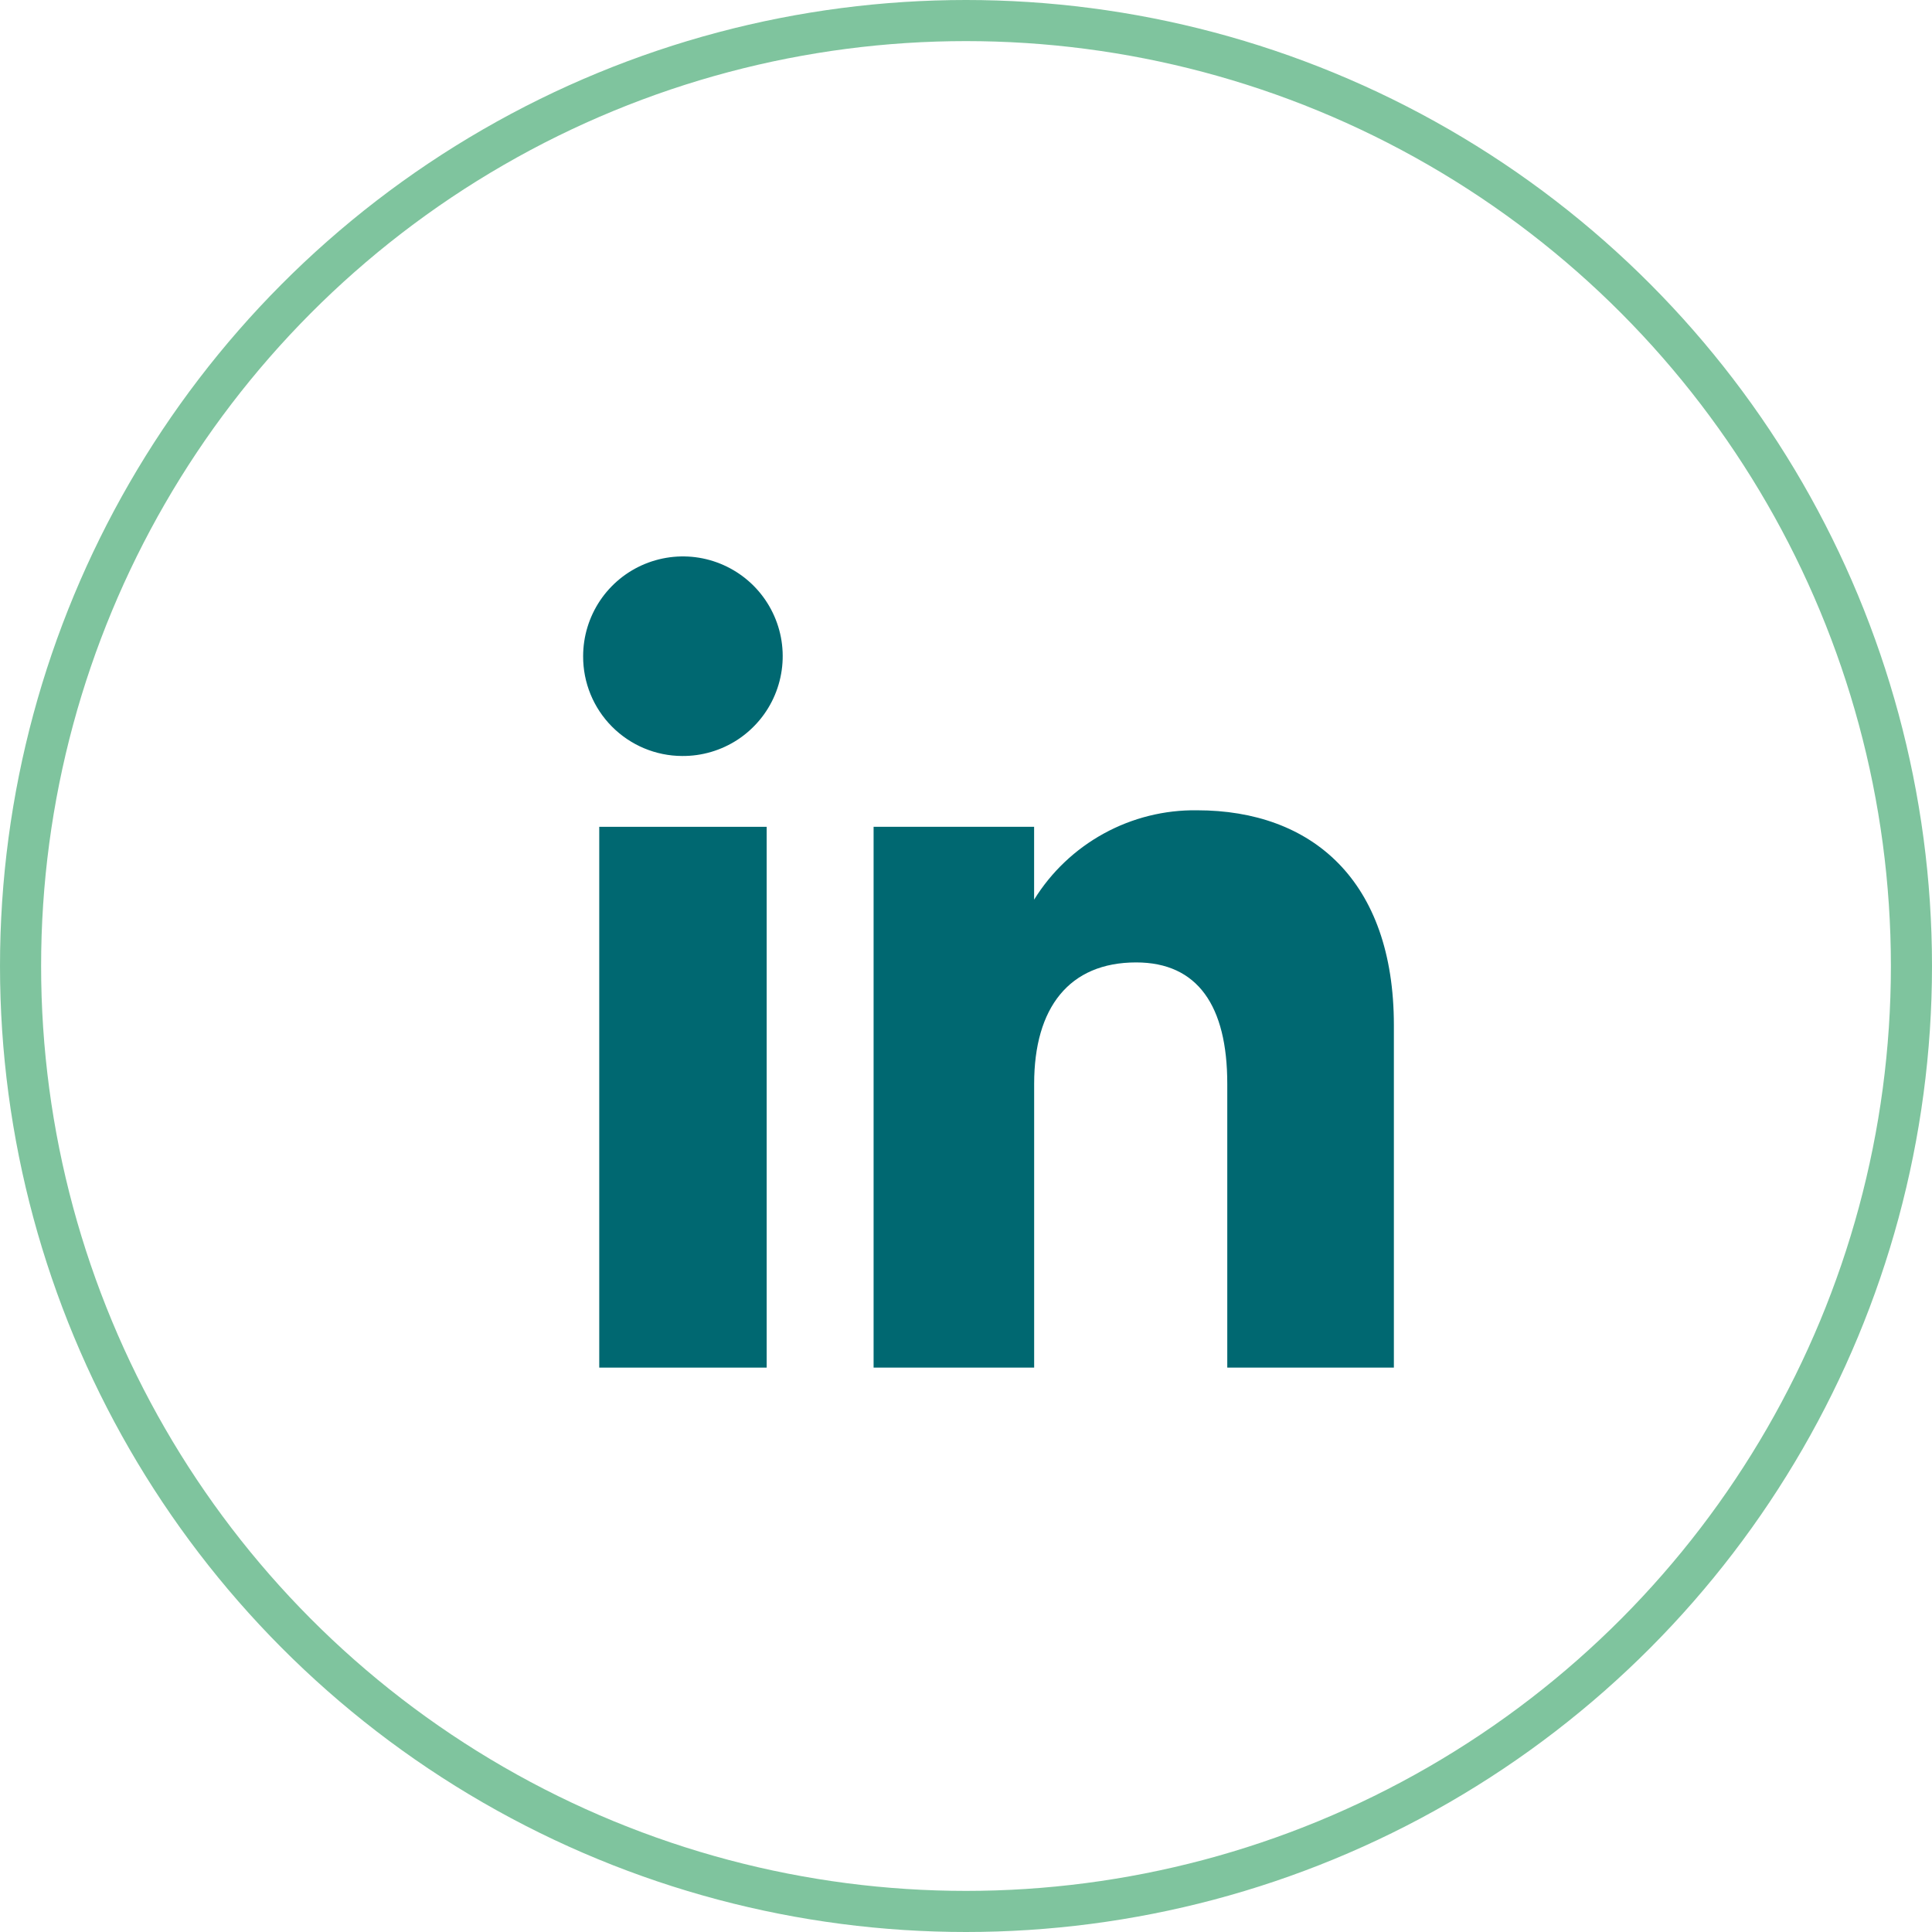
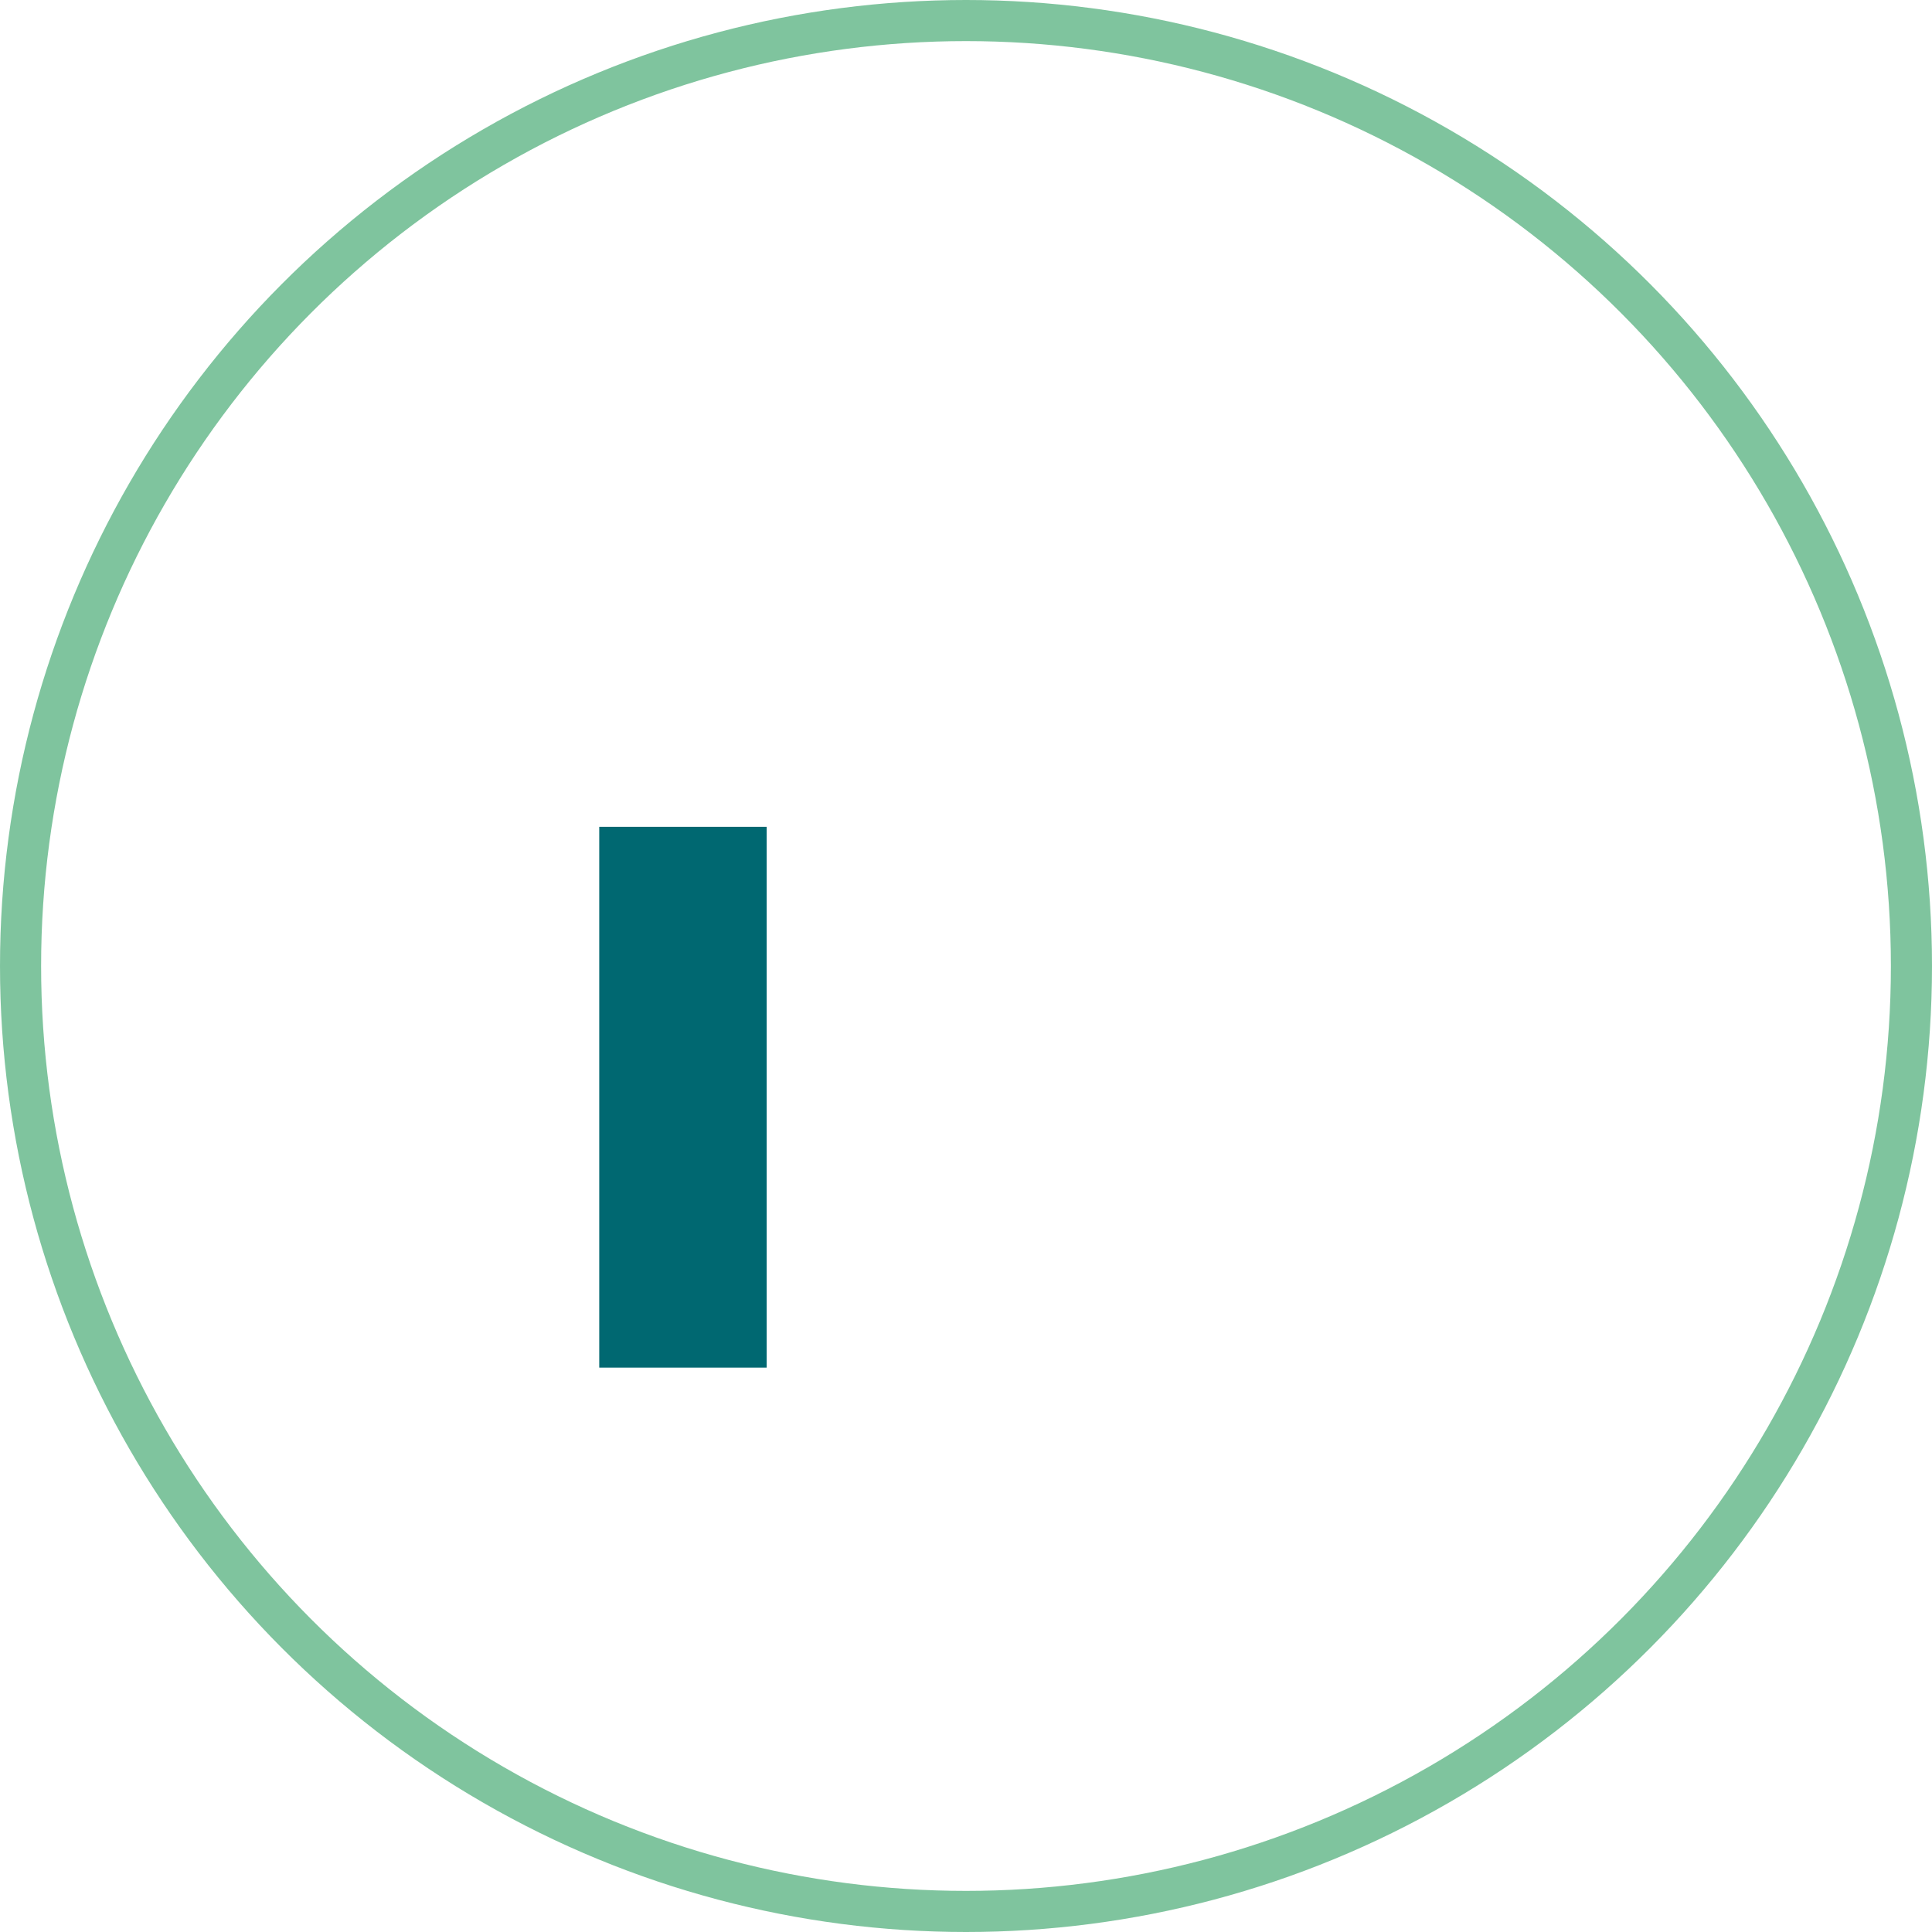
<svg xmlns="http://www.w3.org/2000/svg" width="47" height="47" viewBox="0 0 47 47" fill="none">
  <circle opacity="0.5" cx="23.5" cy="23.5" r="23" stroke="#008B3E" />
  <path d="M14.578 33.27H18.651V20.114H14.578V33.27Z" fill="#006871" />
-   <path d="M16.594 18.391C17.075 18.395 17.546 18.256 17.948 17.992C18.349 17.727 18.664 17.35 18.85 16.907C19.037 16.463 19.088 15.975 18.997 15.502C18.905 15.03 18.676 14.596 18.337 14.254C17.998 13.913 17.566 13.68 17.094 13.584C16.623 13.489 16.134 13.536 15.689 13.719C15.244 13.902 14.864 14.213 14.596 14.613C14.329 15.013 14.186 15.483 14.186 15.964C14.183 16.605 14.435 17.221 14.887 17.676C15.339 18.131 15.952 18.389 16.594 18.391Z" fill="#006871" />
-   <path d="M25.158 26.364C25.158 24.515 26.009 23.413 27.639 23.413C29.136 23.413 29.856 24.47 29.856 26.364V33.27H33.909V24.941C33.909 21.416 31.912 19.712 29.121 19.712C28.329 19.701 27.547 19.896 26.853 20.277C26.158 20.658 25.574 21.212 25.157 21.886V20.114H21.252V33.27H25.158V26.364Z" fill="#006871" />
</svg>